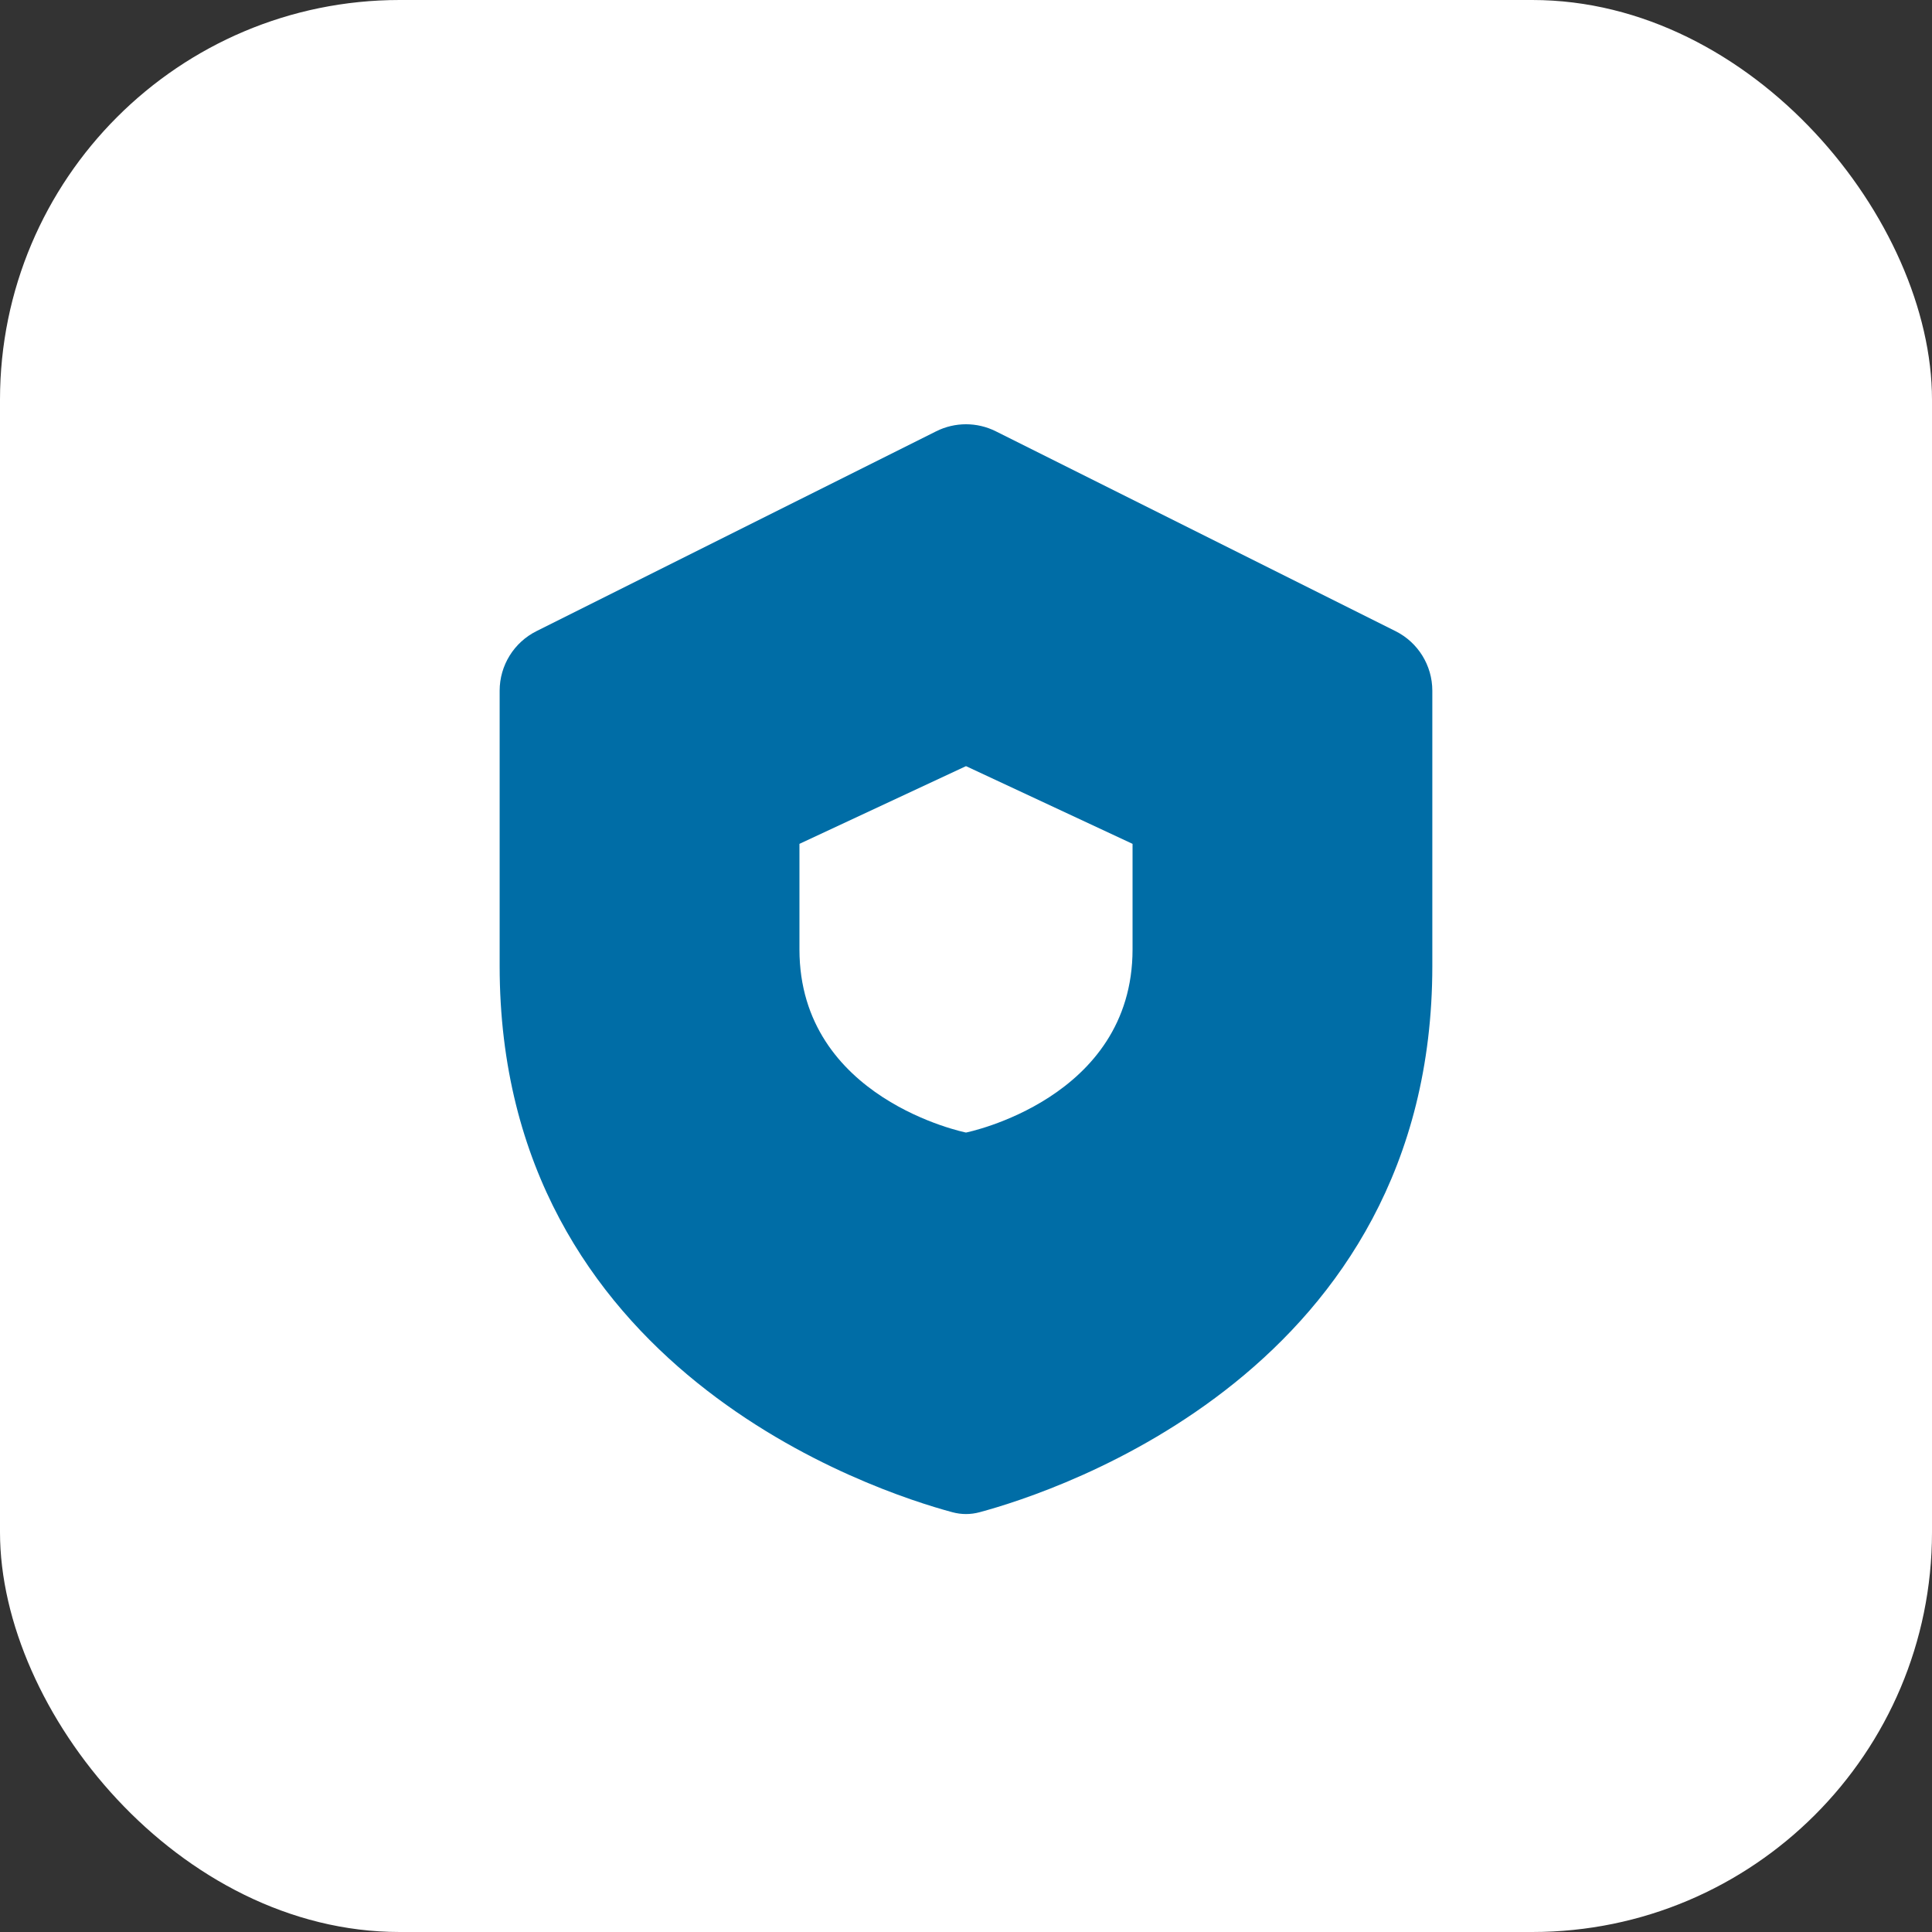
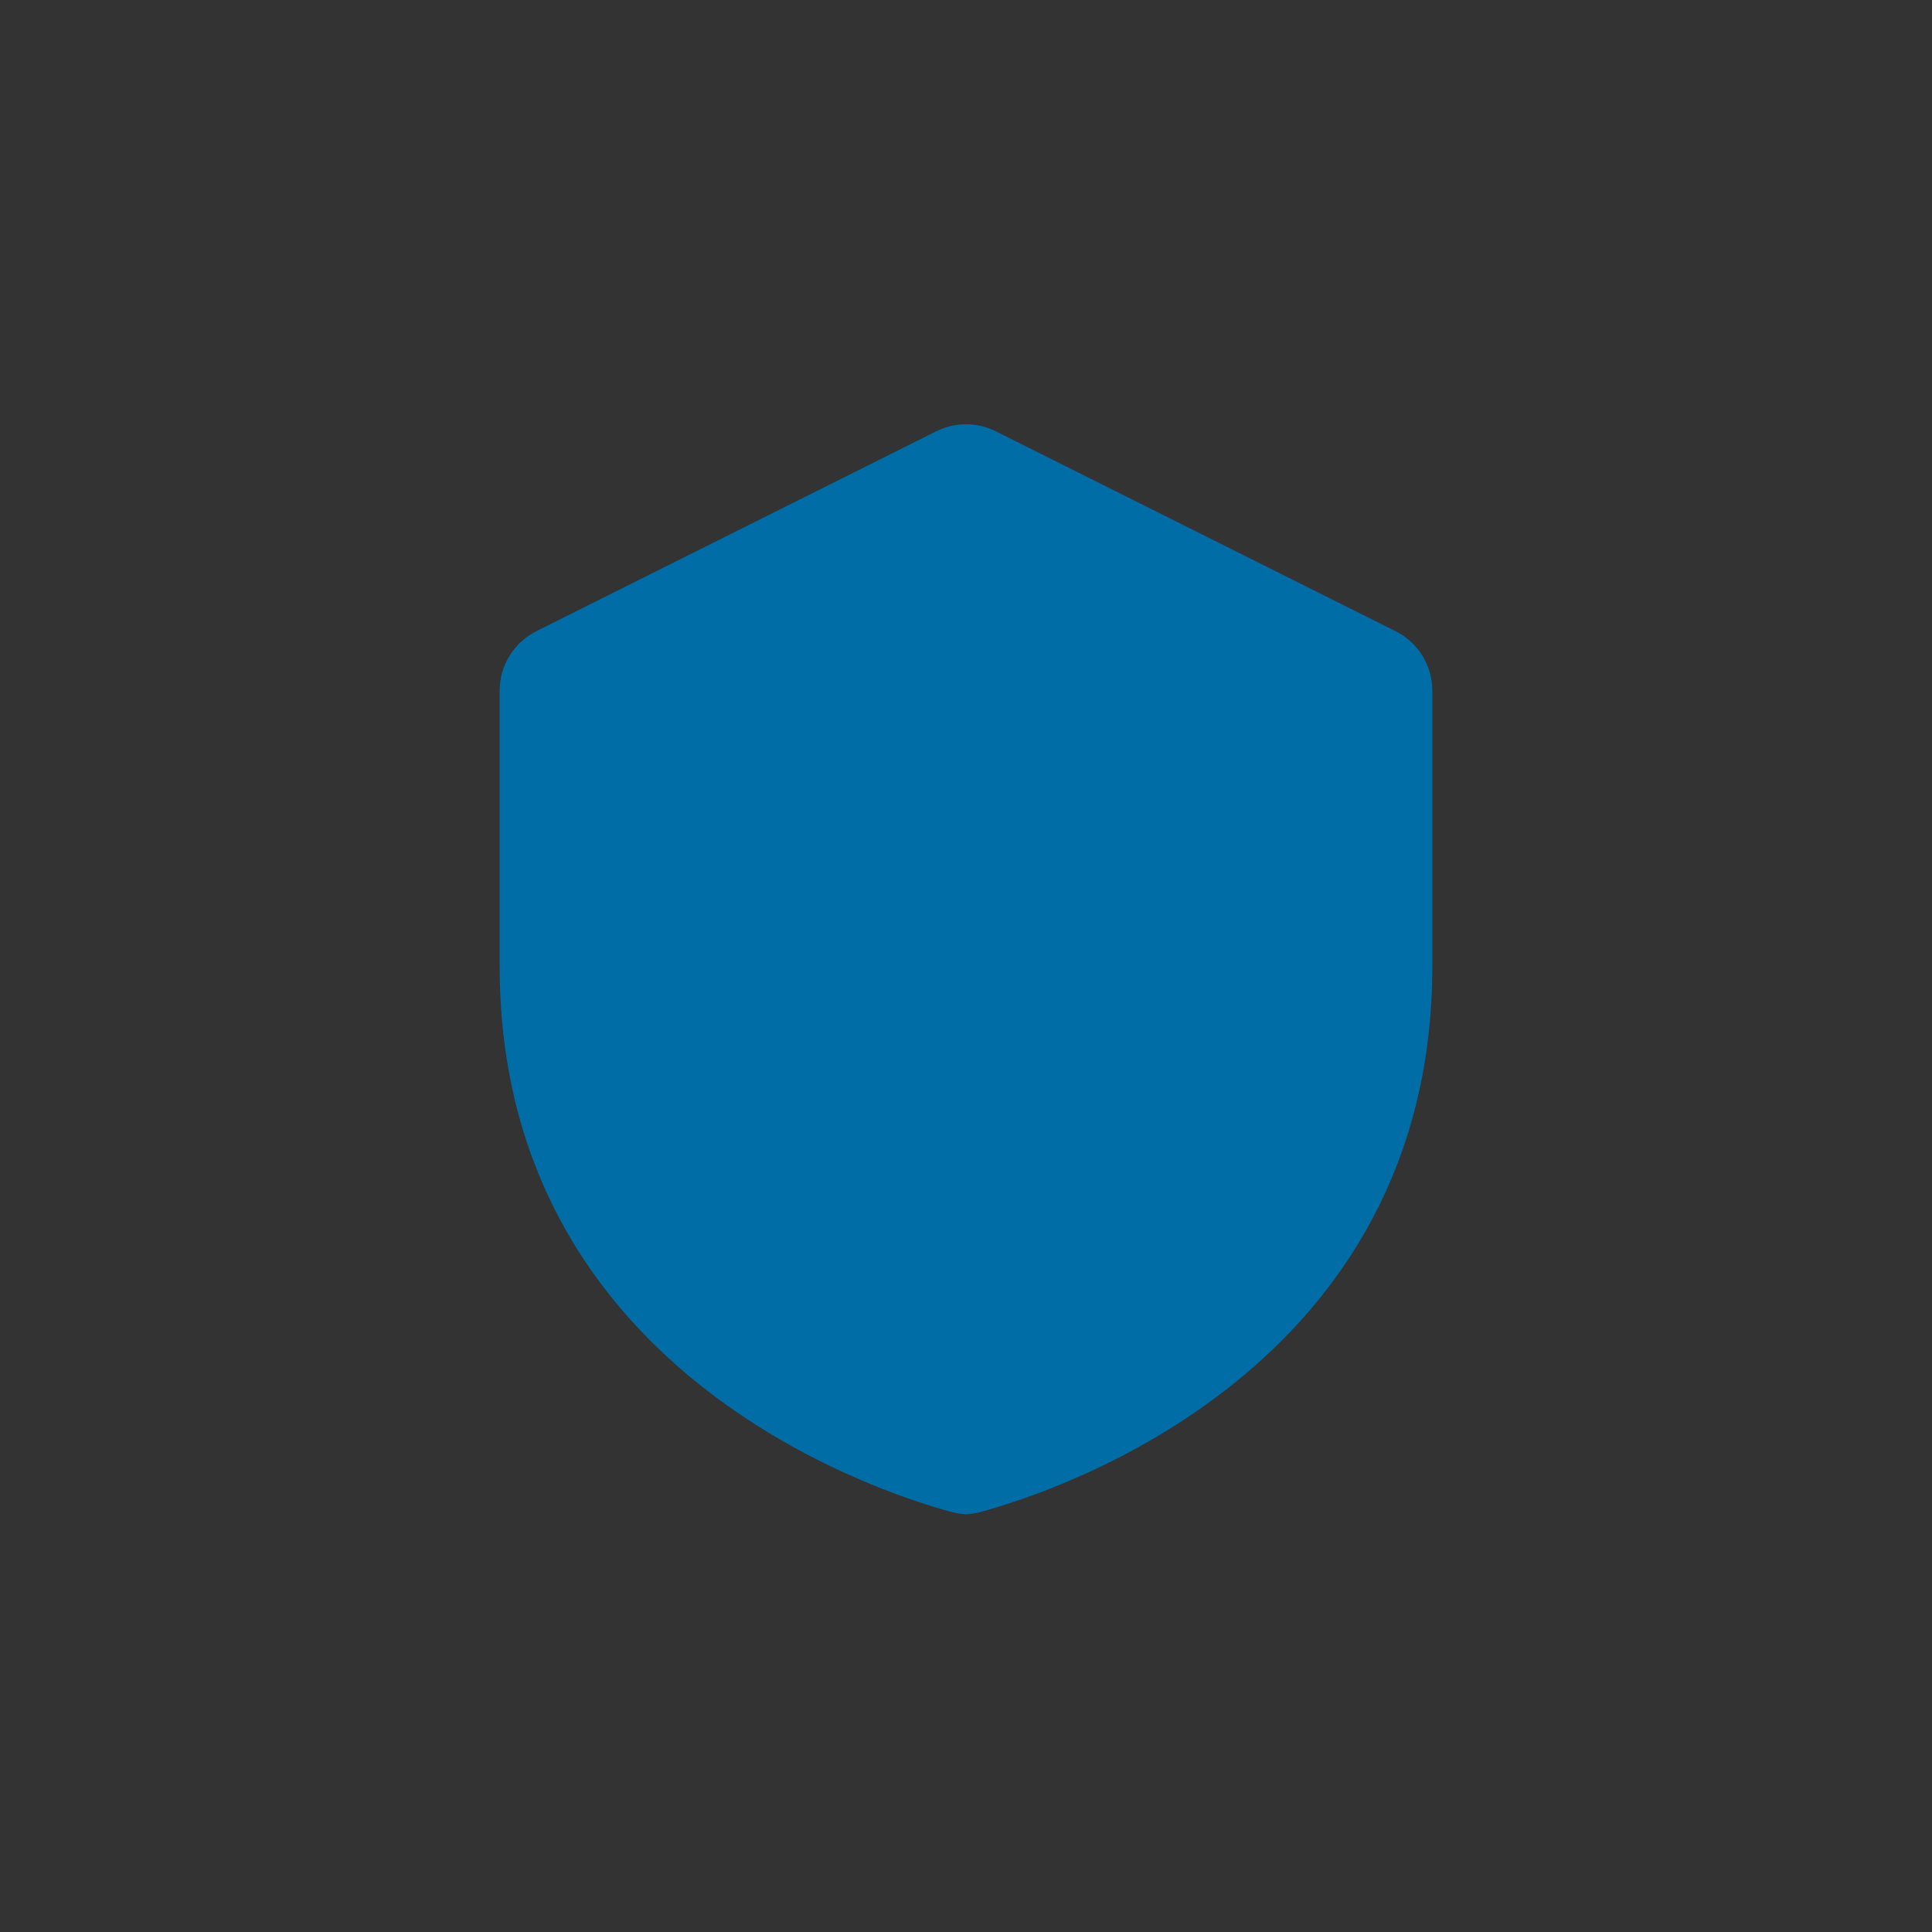
<svg xmlns="http://www.w3.org/2000/svg" width="68" height="68" viewBox="0 0 68 68" fill="none">
  <rect x="0" y="0" width="68" height="68" fill="#333333" stroke="none" />
-   <rect width="68" height="68" rx="14.069" fill="white" />
  <path d="M17.586 24.311V34C17.586 48.209 30.814 52.497 33.52 53.225C33.84 53.311 34.16 53.311 34.48 53.225C37.185 52.497 50.413 48.209 50.413 34V24.311C50.413 23.423 49.912 22.611 49.117 22.214L35.048 15.18C34.388 14.85 33.611 14.85 32.951 15.18L18.882 22.214C18.088 22.611 17.586 23.423 17.586 24.311Z" fill="#006DA6" />
-   <path d="M28.138 29.701V33.414C28.138 38.69 34 39.862 34 39.862C34 39.862 39.862 38.69 39.862 33.414V29.701L34 26.966L28.138 29.701Z" fill="white" />
</svg>